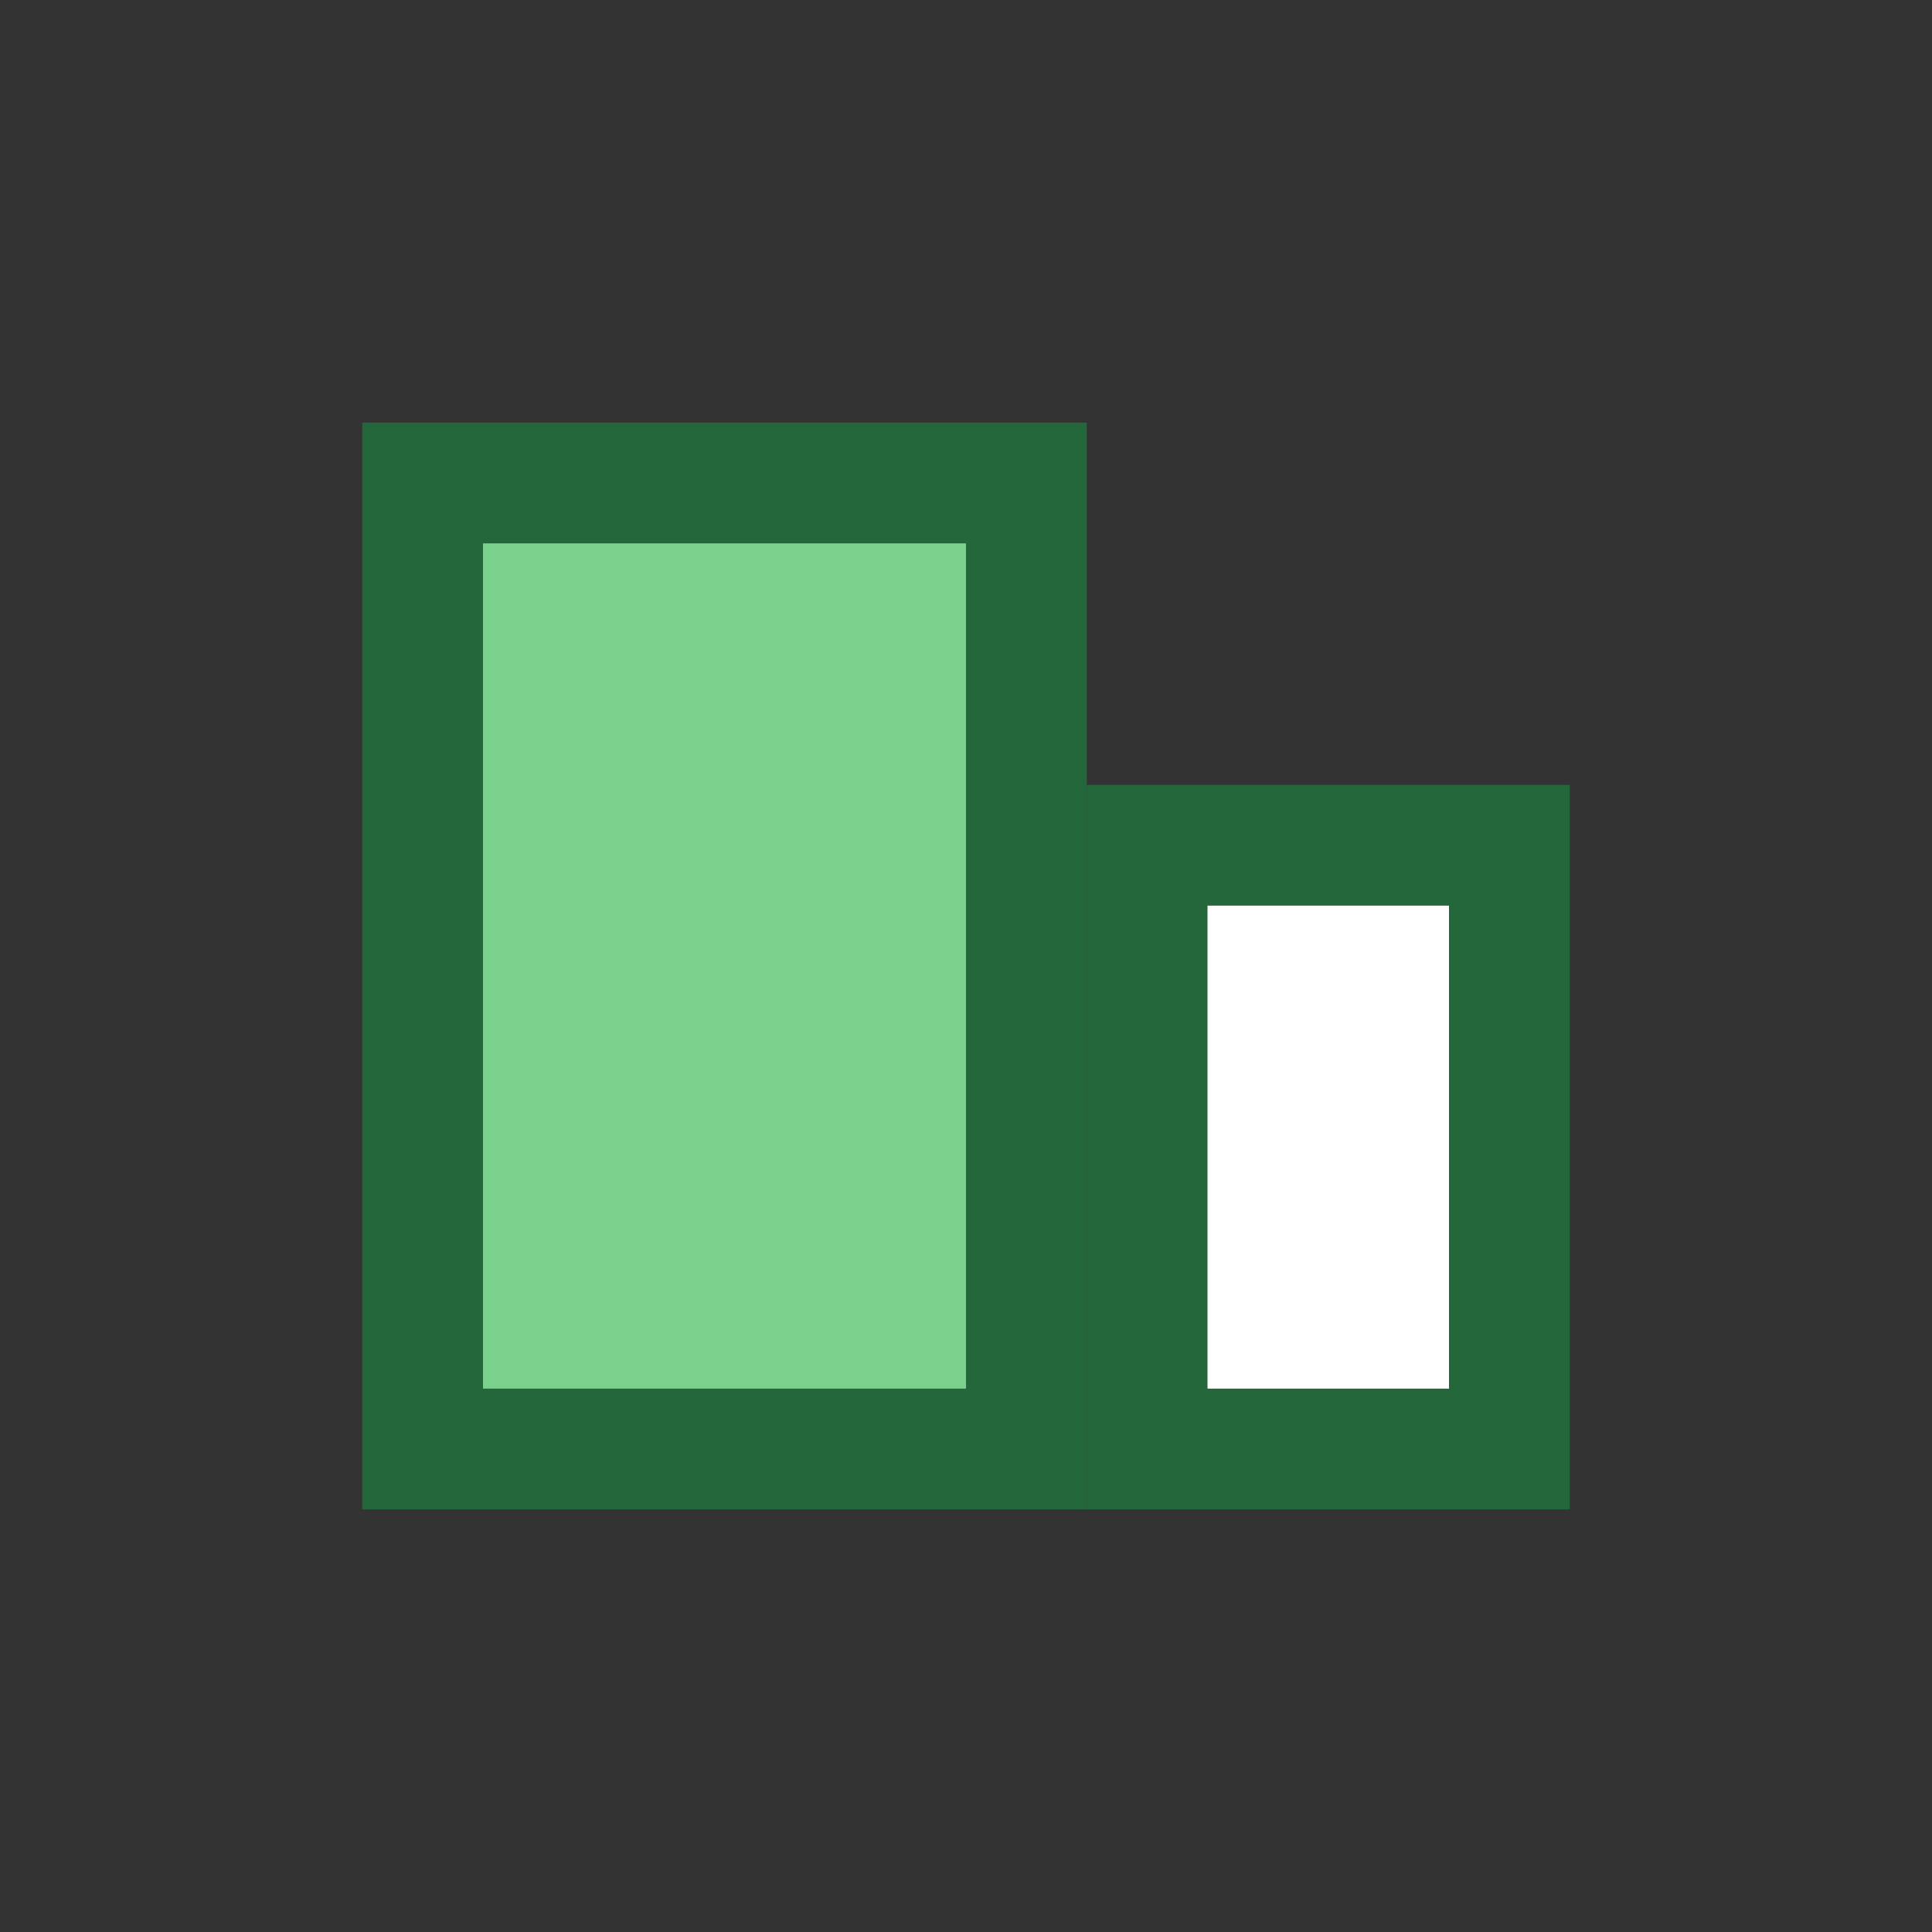
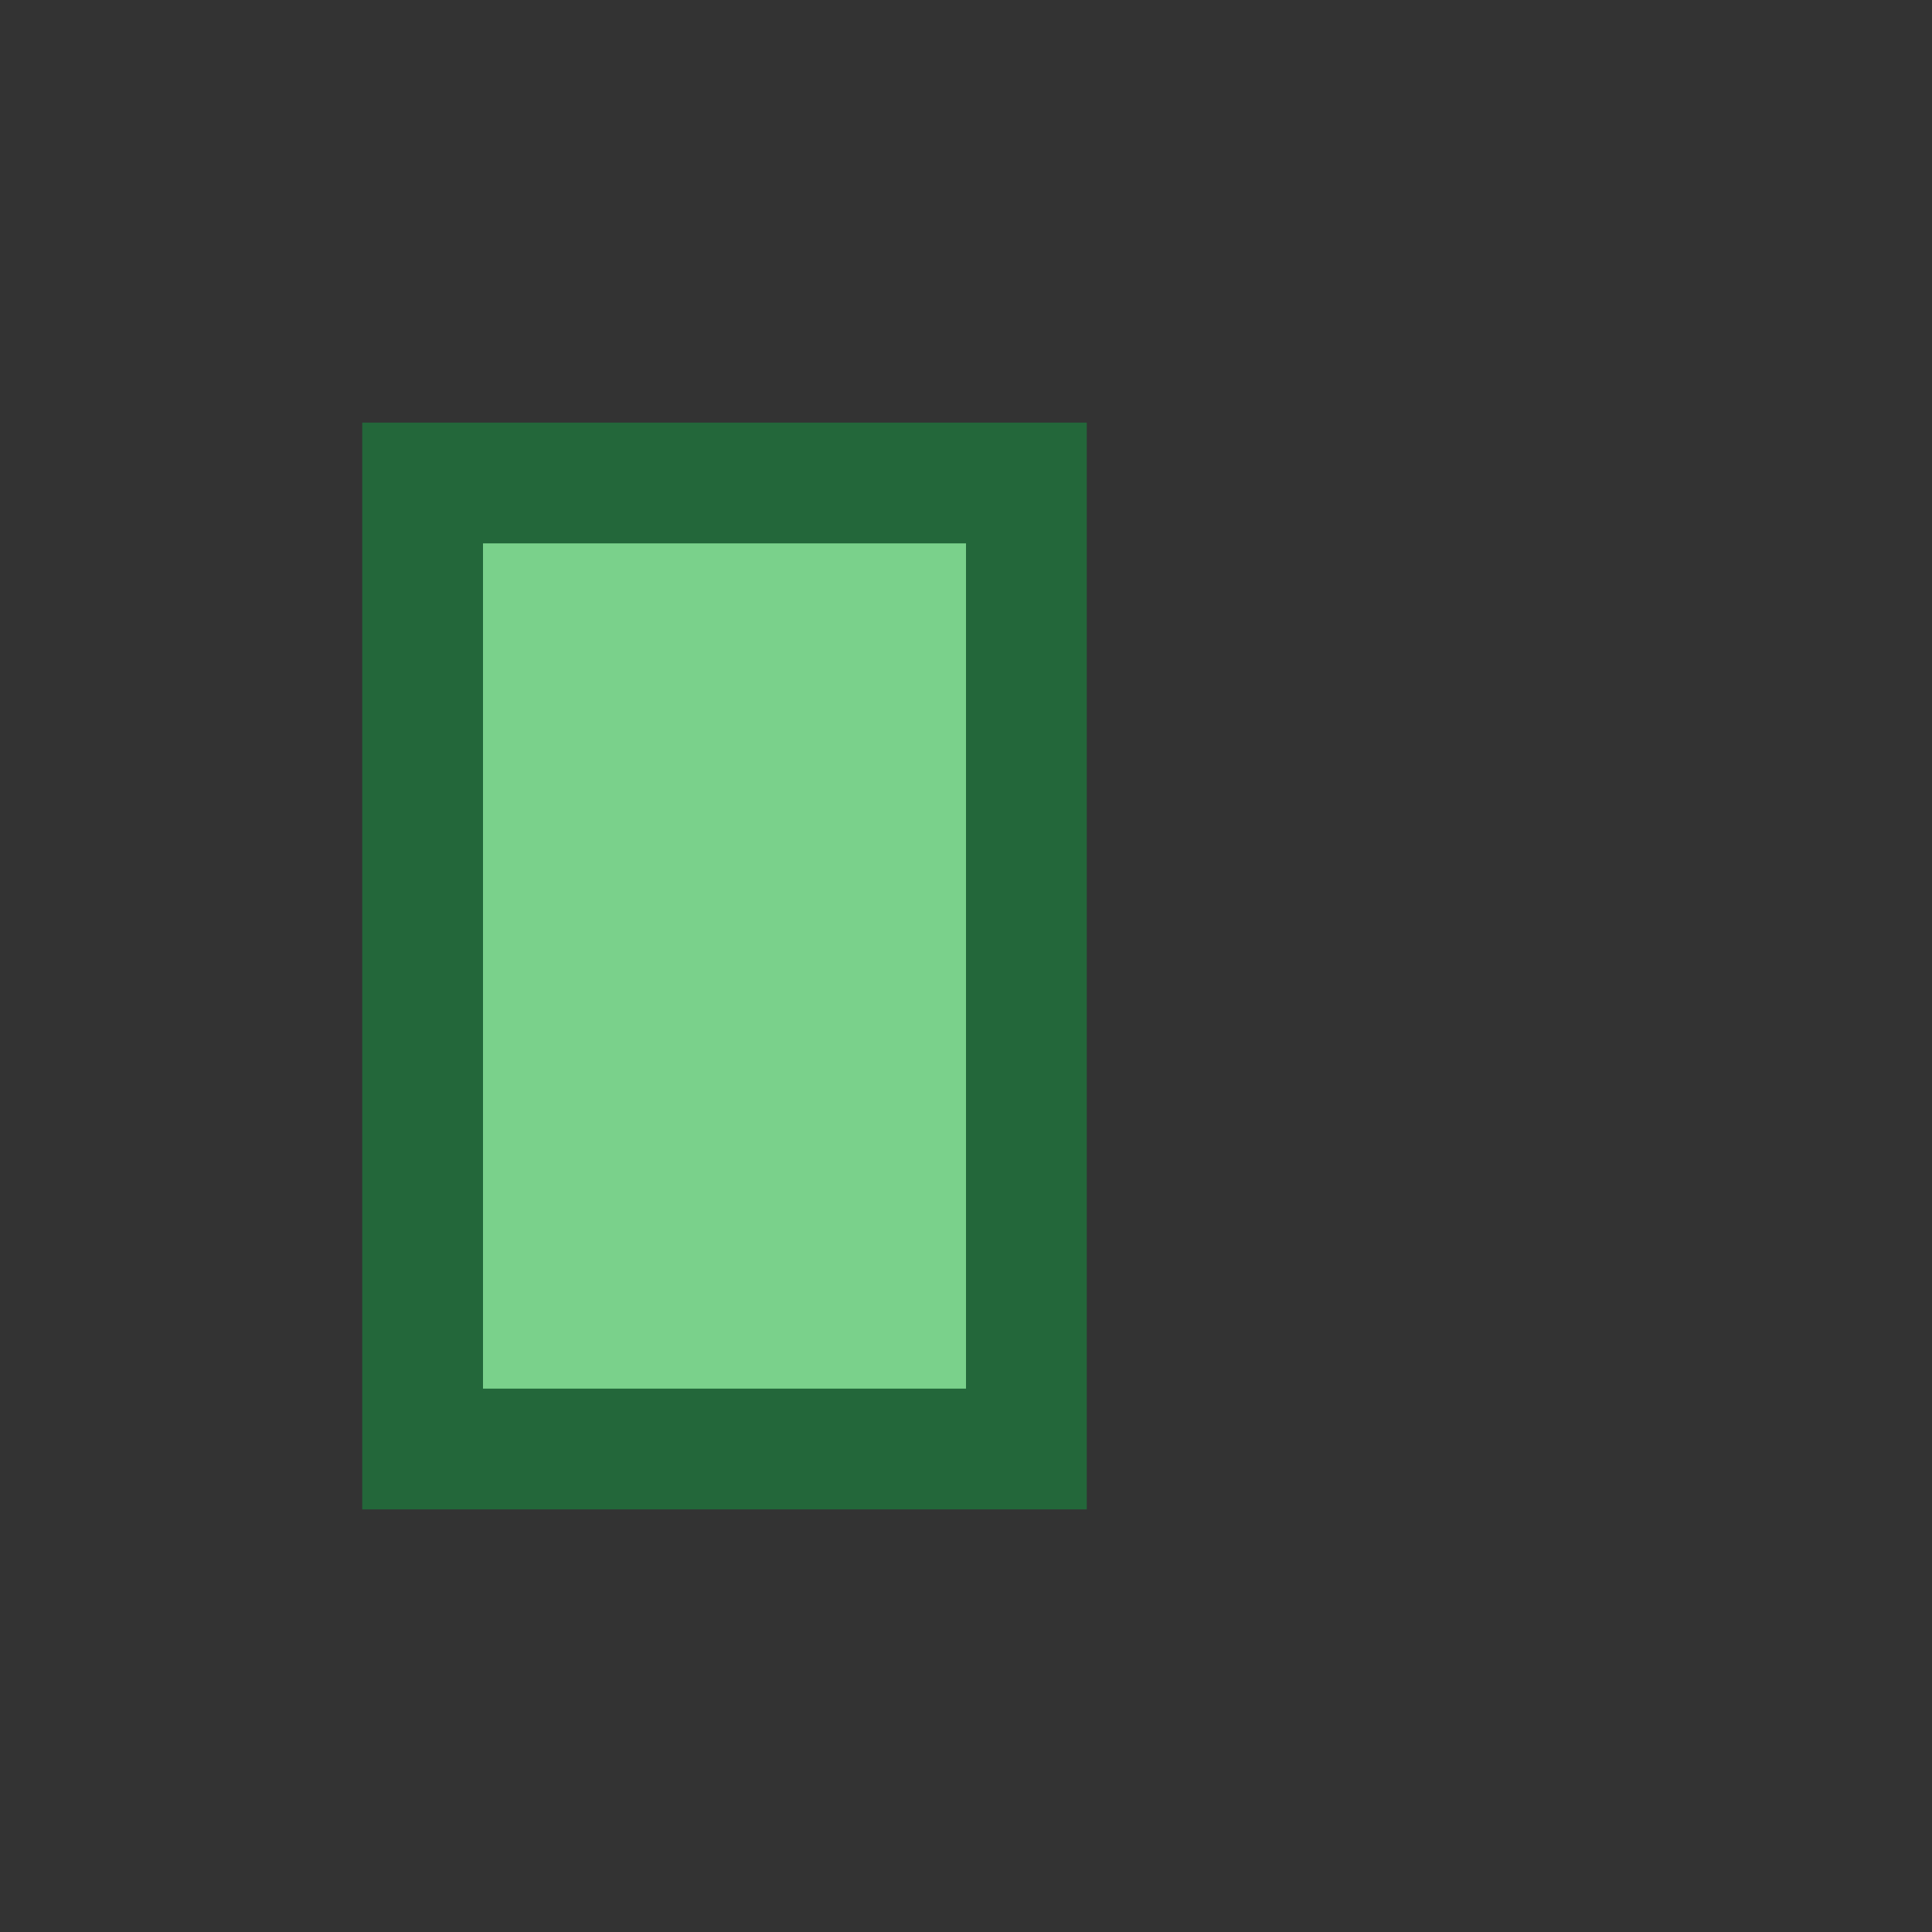
<svg xmlns="http://www.w3.org/2000/svg" width="32" height="32" viewBox="0 0 32 32">
  <rect x="0" y="0" width="32" height="32" fill="#333333" stroke="none" />
  <rect x="7" y="8" width="10" height="16" fill="#7AD18B" stroke="#23673A" stroke-width="2" />
-   <rect x="19" y="14" width="6" height="10" fill="#FFF" stroke="#23673A" stroke-width="2" />
</svg>